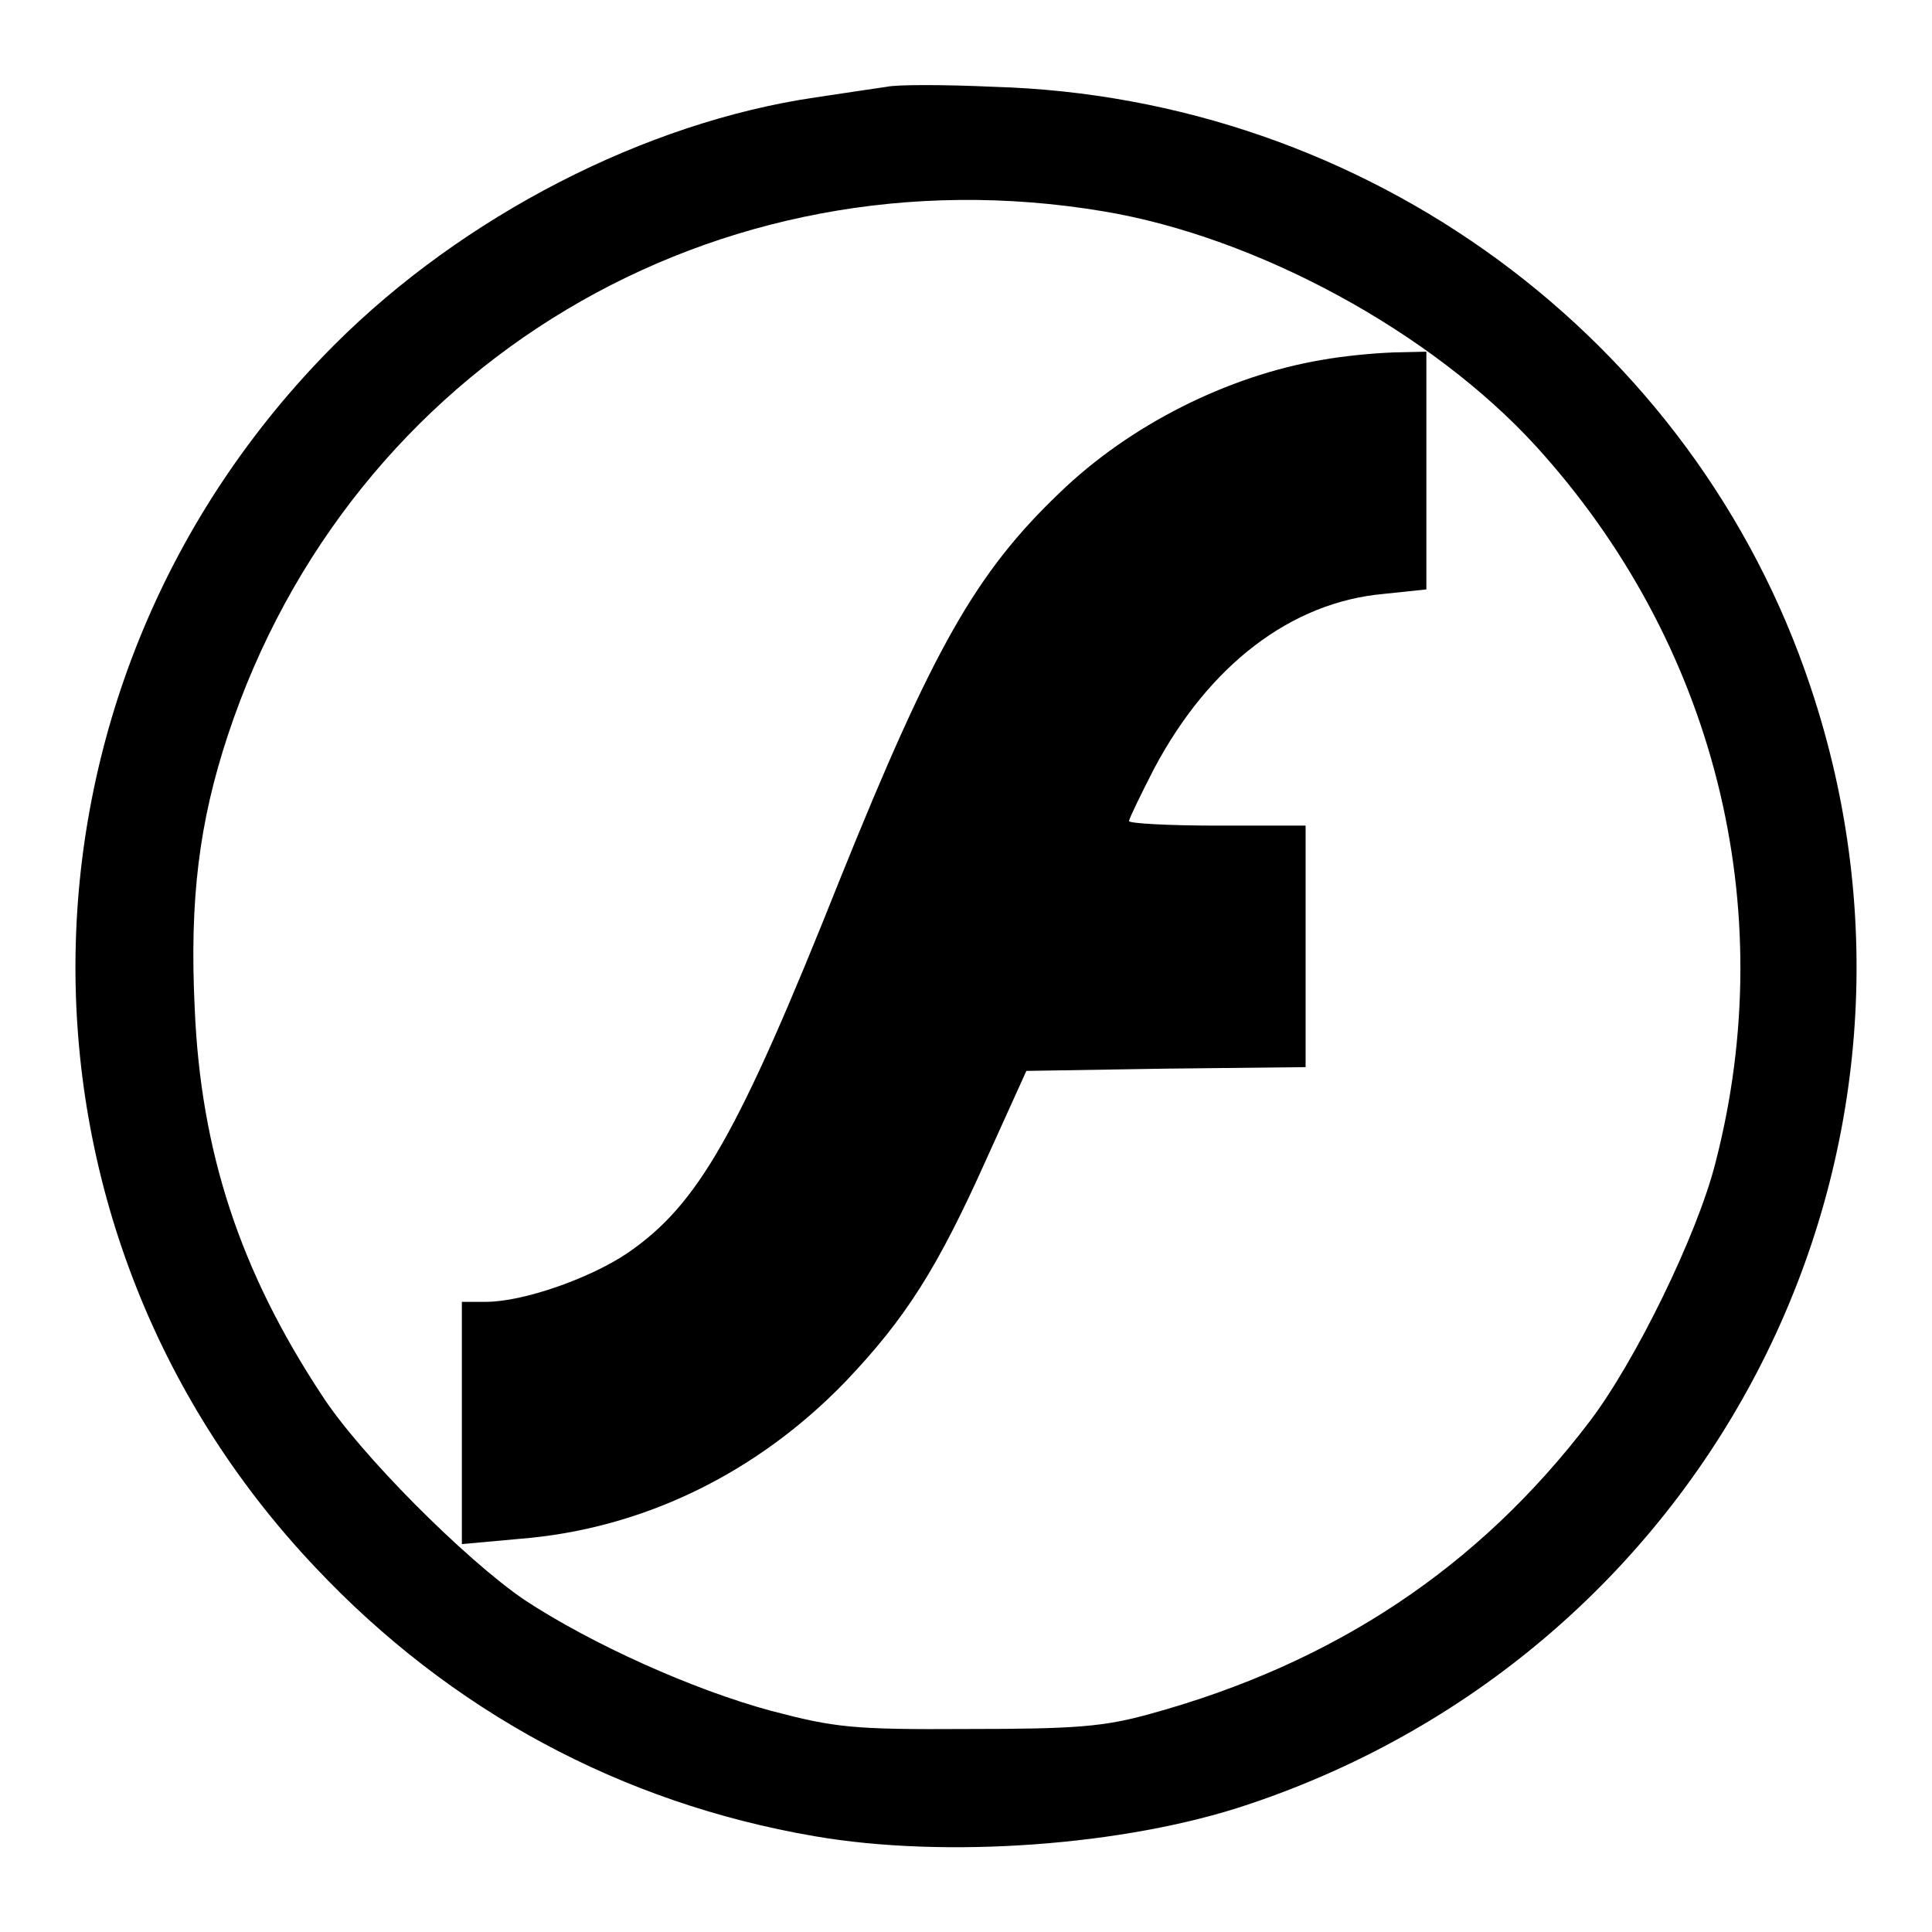
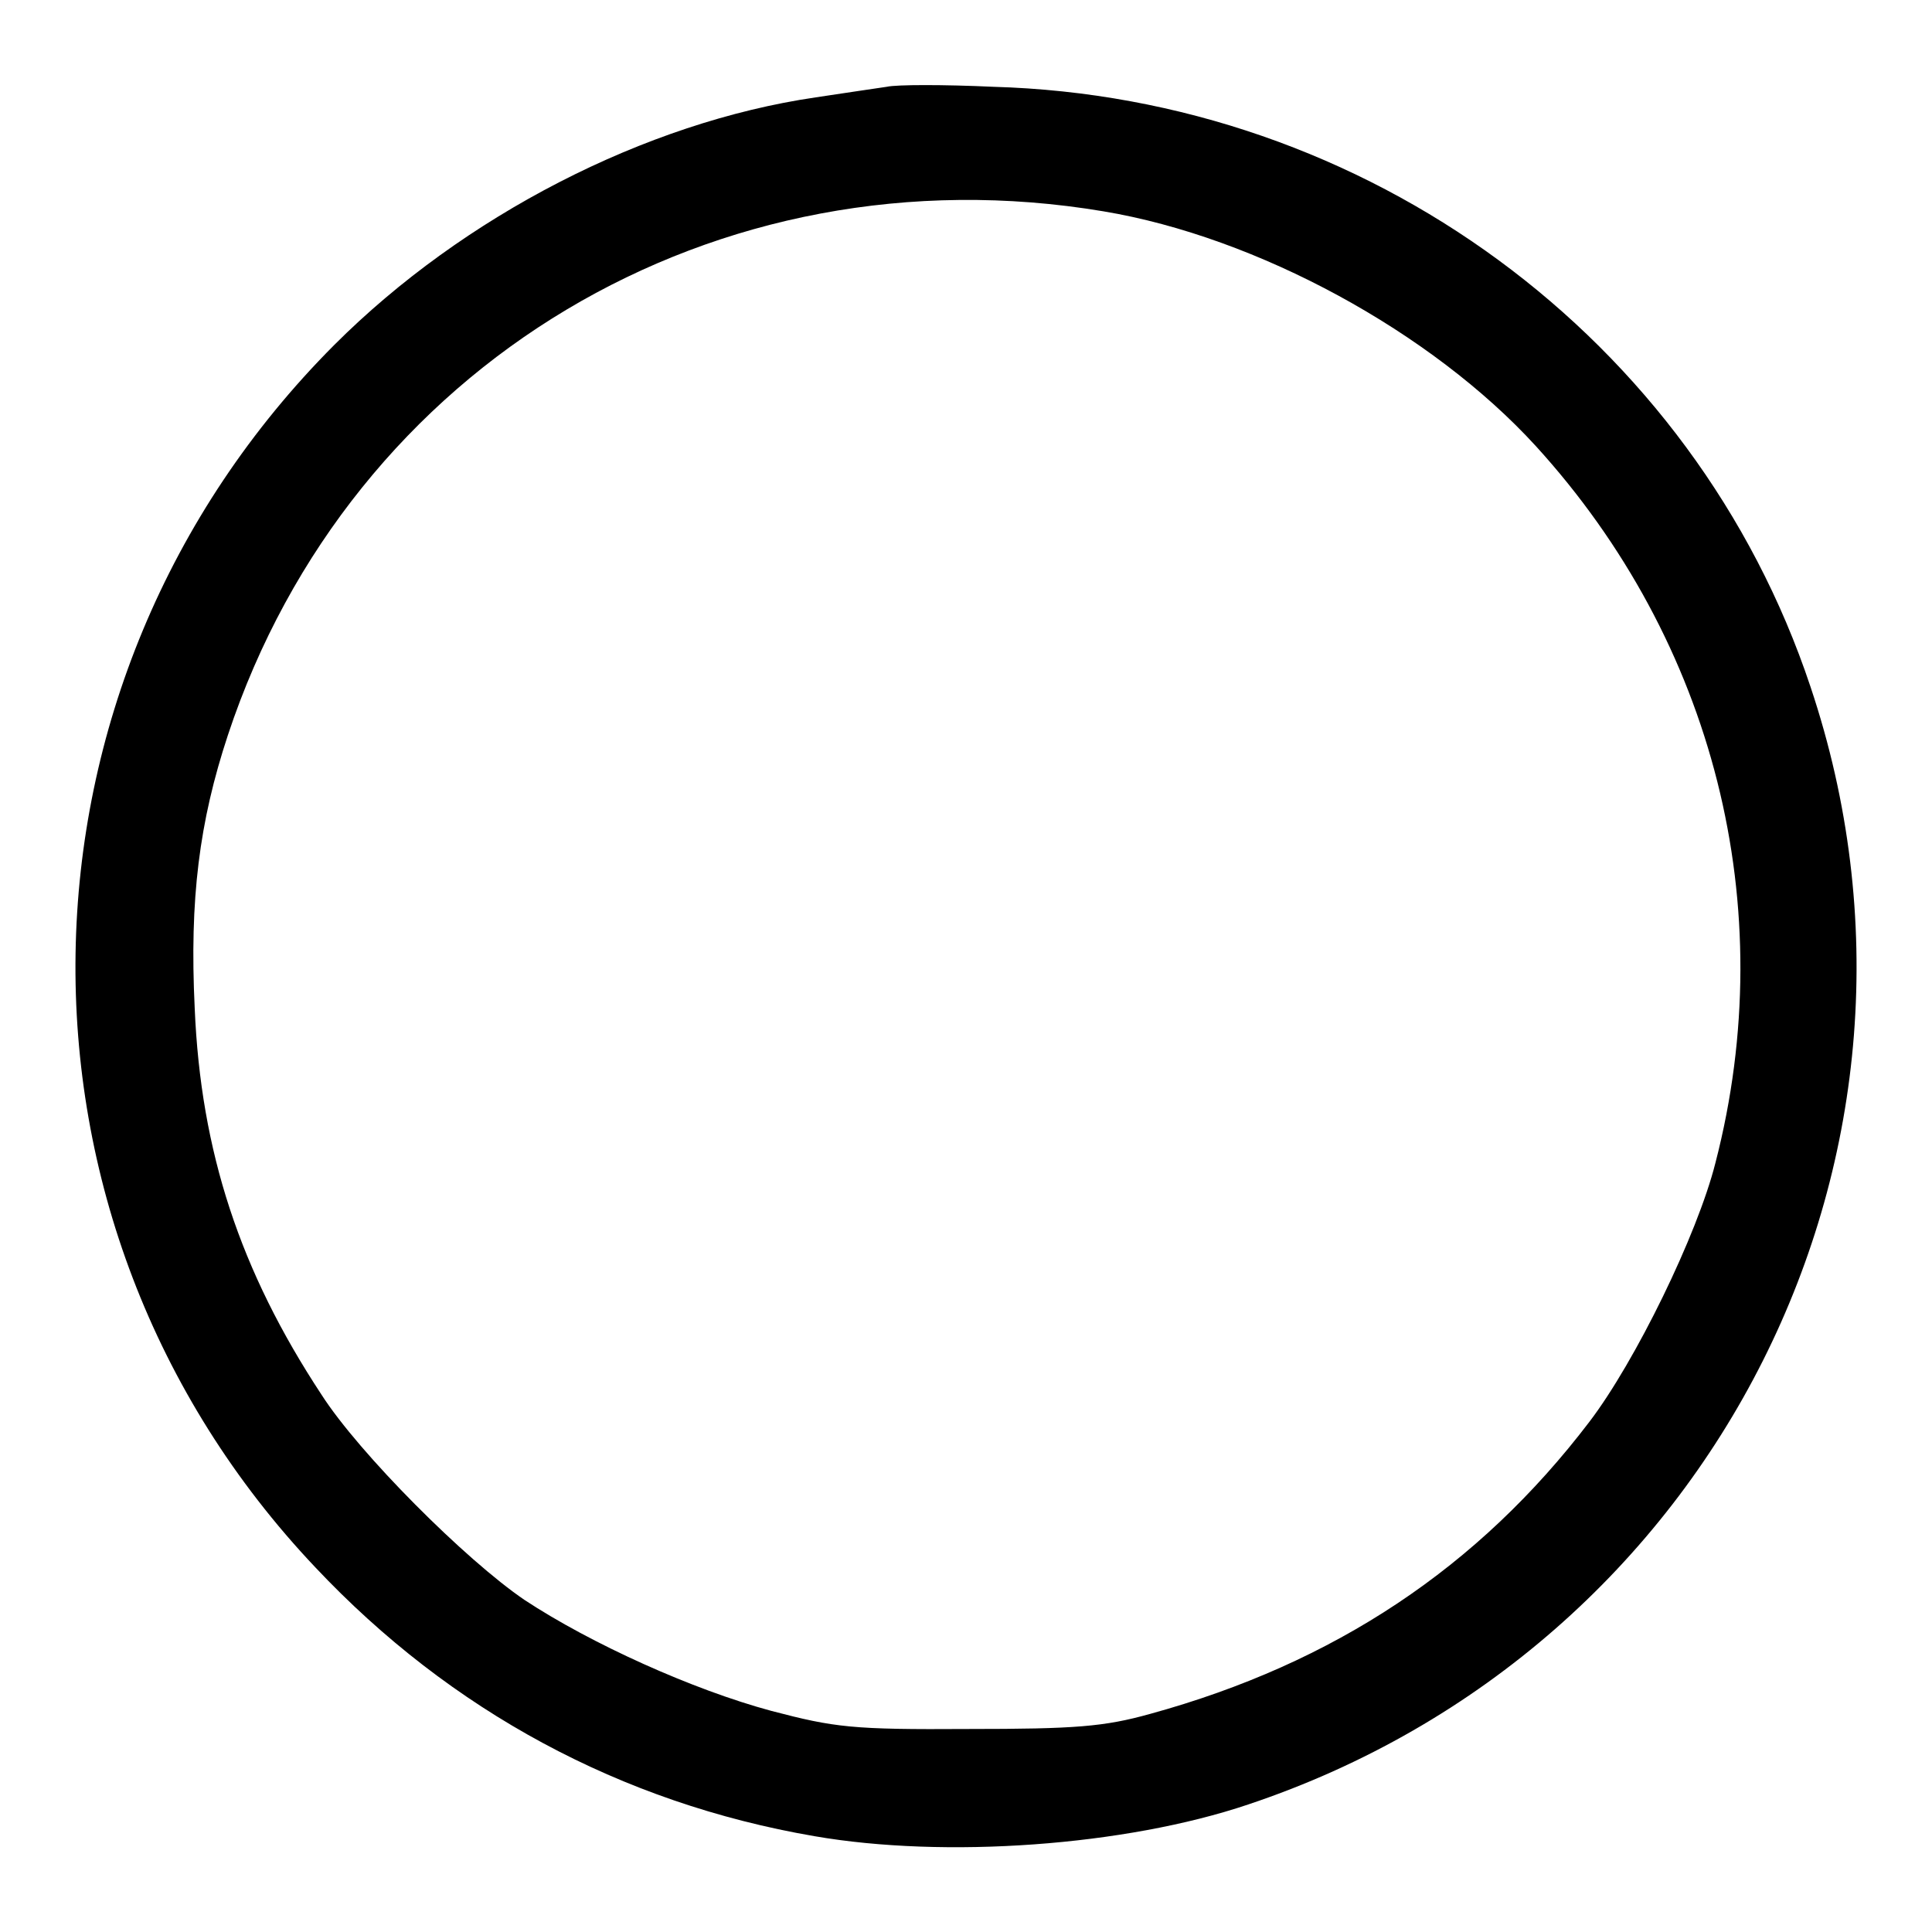
<svg xmlns="http://www.w3.org/2000/svg" version="1.1" x="0px" y="0px" viewBox="0 0 256 256" enable-background="new 0 0 256 256" xml:space="preserve">
  <g>
    <g>
      <g>
        <path fill="#000000" d="M117.5,11.5c-1.3,0.2-5.5,0.8-9.4,1.4c-22.6,3.3-46.7,15.7-63.8,32.8C-0.4,90.5-1.6,161.9,41.8,207.7c17.9,19,40.5,31.2,66.1,35.6c17.3,3,41.2,1.3,57.5-4.2c61.9-20.7,95.1-86.7,74.5-148.1c-15.4-46.2-58.8-78.1-108.3-79.5C125.1,11.2,118.8,11.2,117.5,11.5z M146.2,28c20.4,3.4,43.5,16,57.3,31.1c23.6,25.9,32.6,61,23.8,95c-2.4,9.5-10.6,26.3-16.7,34.3c-14.7,19.3-33.8,32-58.2,38.7c-6.1,1.7-9.9,2-24.1,2c-15.4,0.1-17.7-0.2-26.1-2.4c-10.4-2.8-23.9-8.9-32.7-14.7c-7.8-5.3-21.9-19.4-26.9-27.2c-10.8-16.4-16-32.2-16.8-51.2c-0.7-14.5,0.6-24.7,4.4-36.2C46.5,48.2,94.9,19.4,146.2,28z" />
-         <path fill="#000000" d="M175.1,47.7c-12.4,2.1-25.4,8.6-34.7,17.6c-11.1,10.6-16.8,20.7-29.1,51.2c-13.5,33.9-18.8,43.1-28.1,49.5c-5,3.4-13.9,6.5-18.8,6.5h-3.2v16v16.1l7.7-0.7c16.3-1.3,31.4-8.7,43.1-20.8c8-8.4,12.2-15,18.7-29.5l5.3-11.7l18.5-0.3l18.5-0.2v-16v-16h-11.7c-6.5,0-11.7-0.3-11.7-0.6c0-0.3,1.5-3.4,3.3-6.9c7.3-13.8,18.2-22.1,30.4-23.2l5.7-0.6V62.5V46.6l-4.4,0.1C181.9,46.8,177.8,47.2,175.1,47.7z" />
      </g>
    </g>
  </g>
</svg>